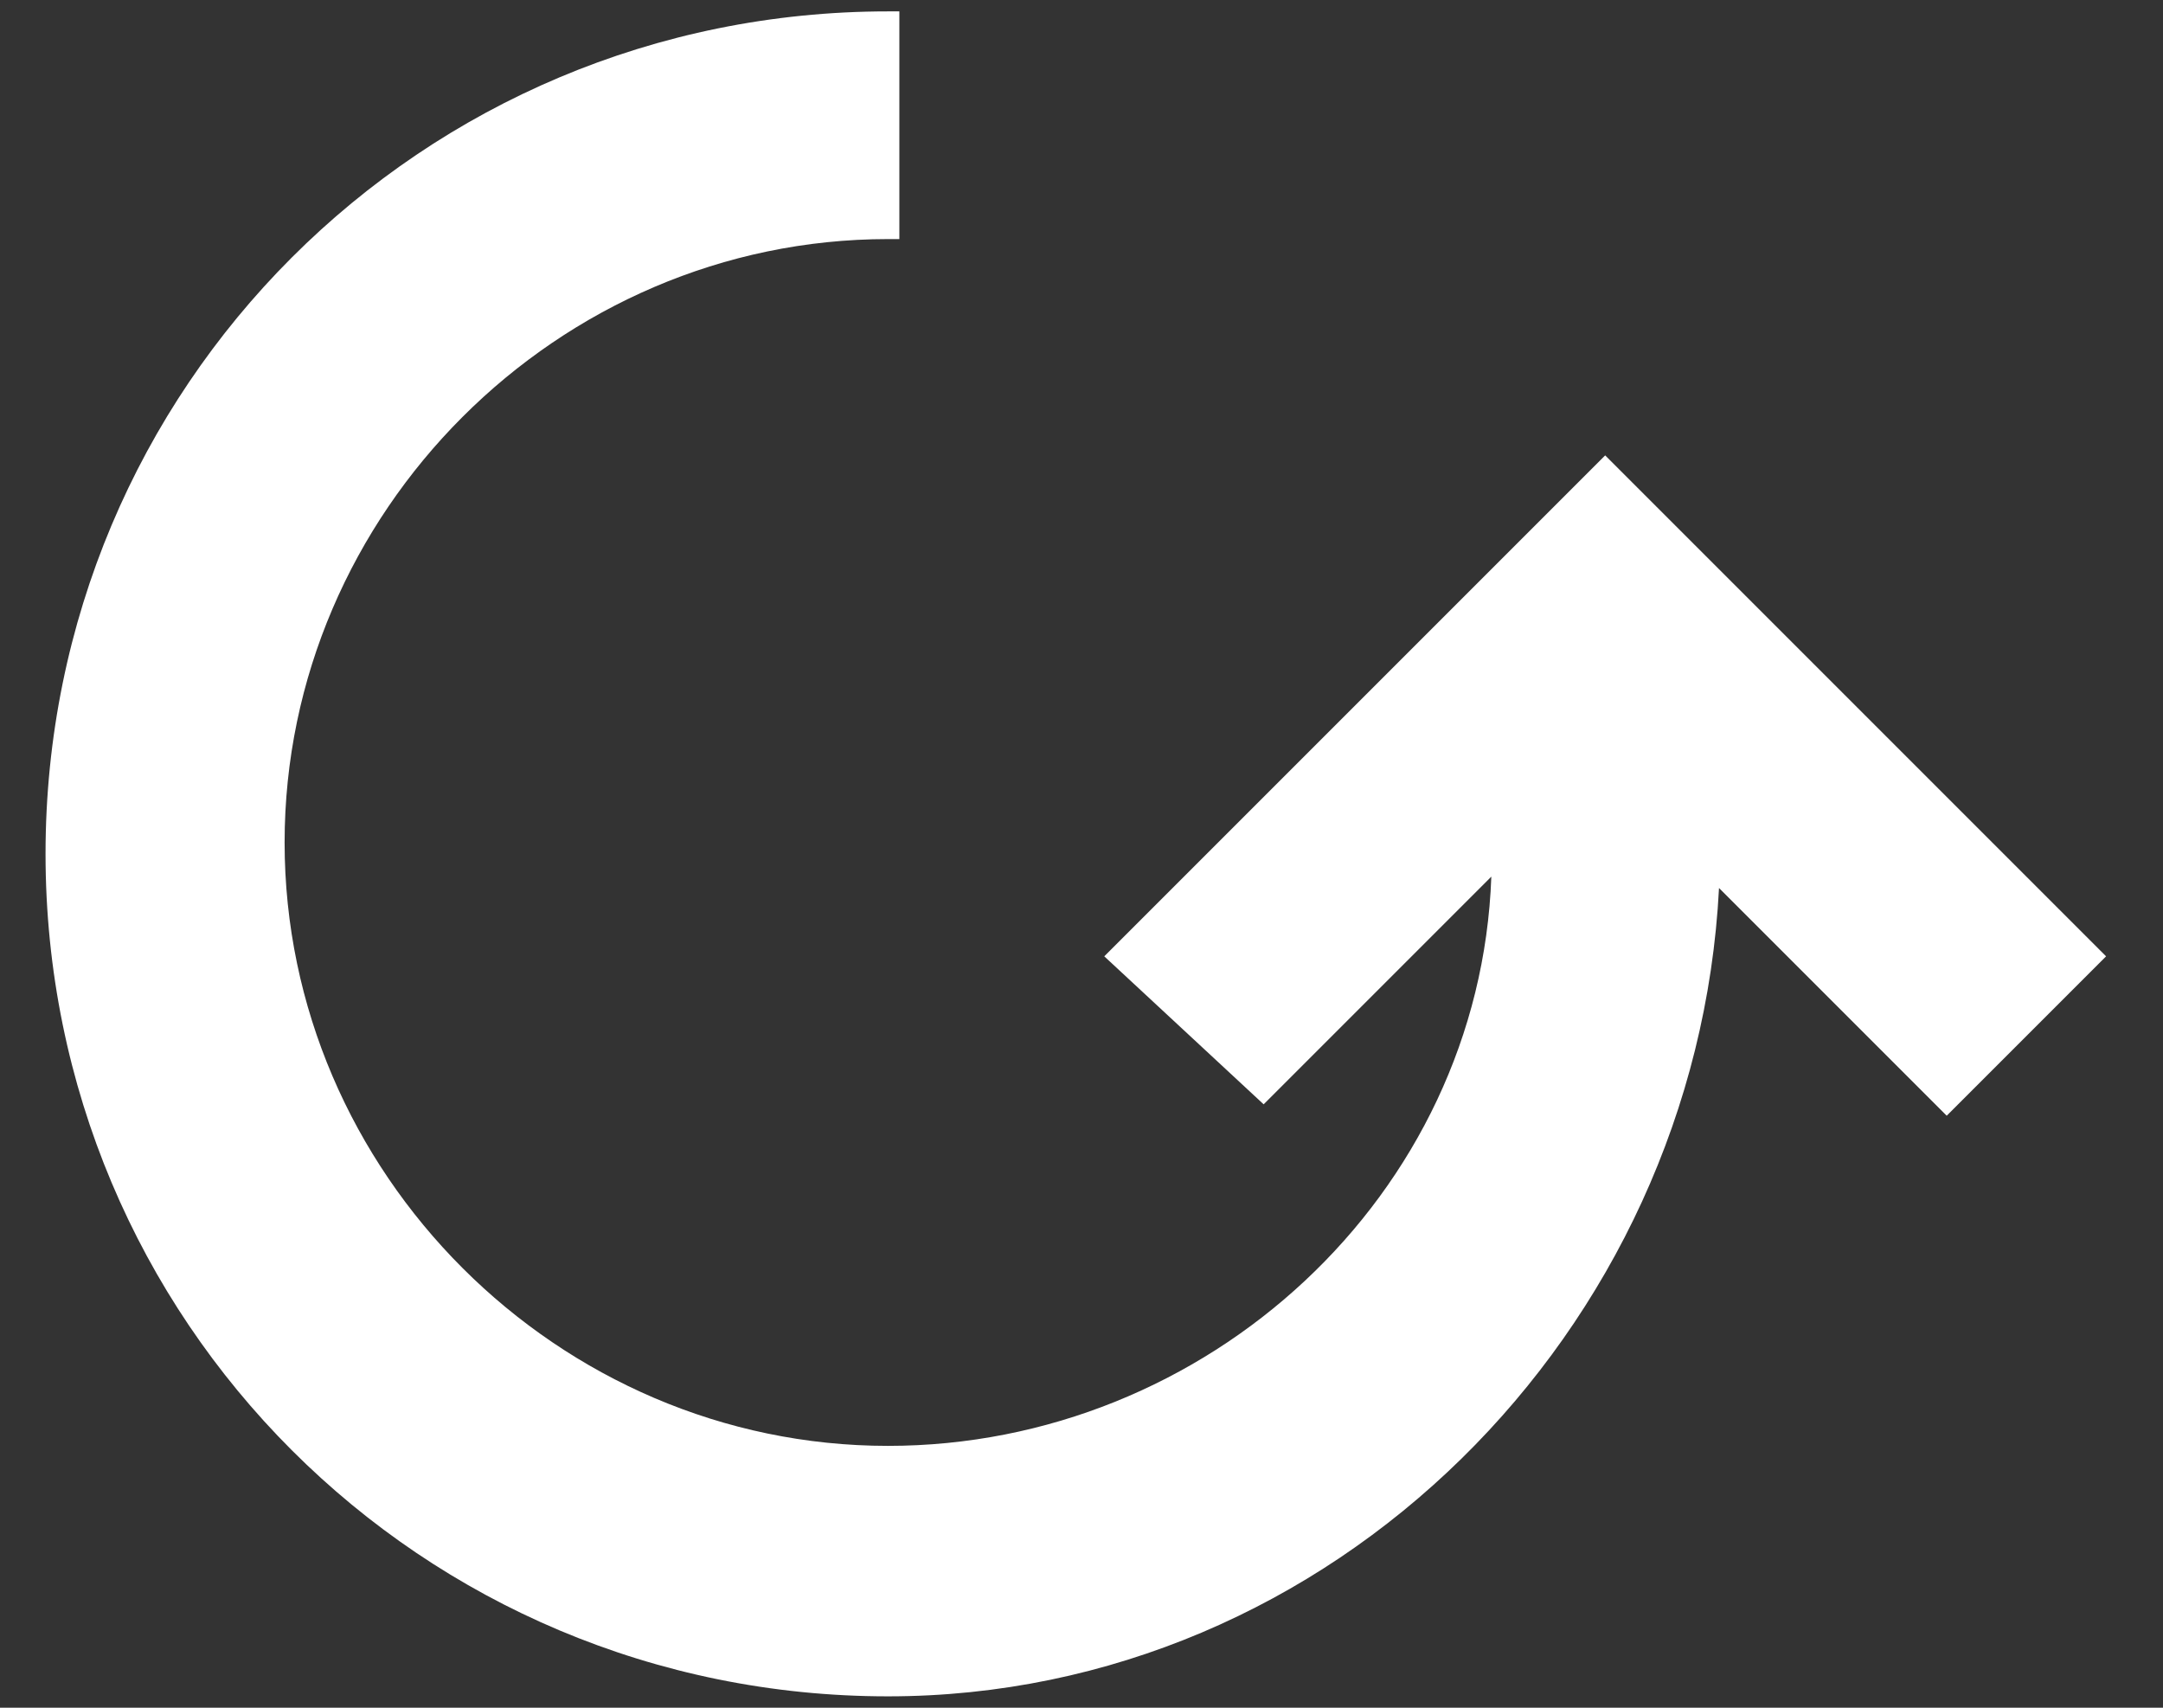
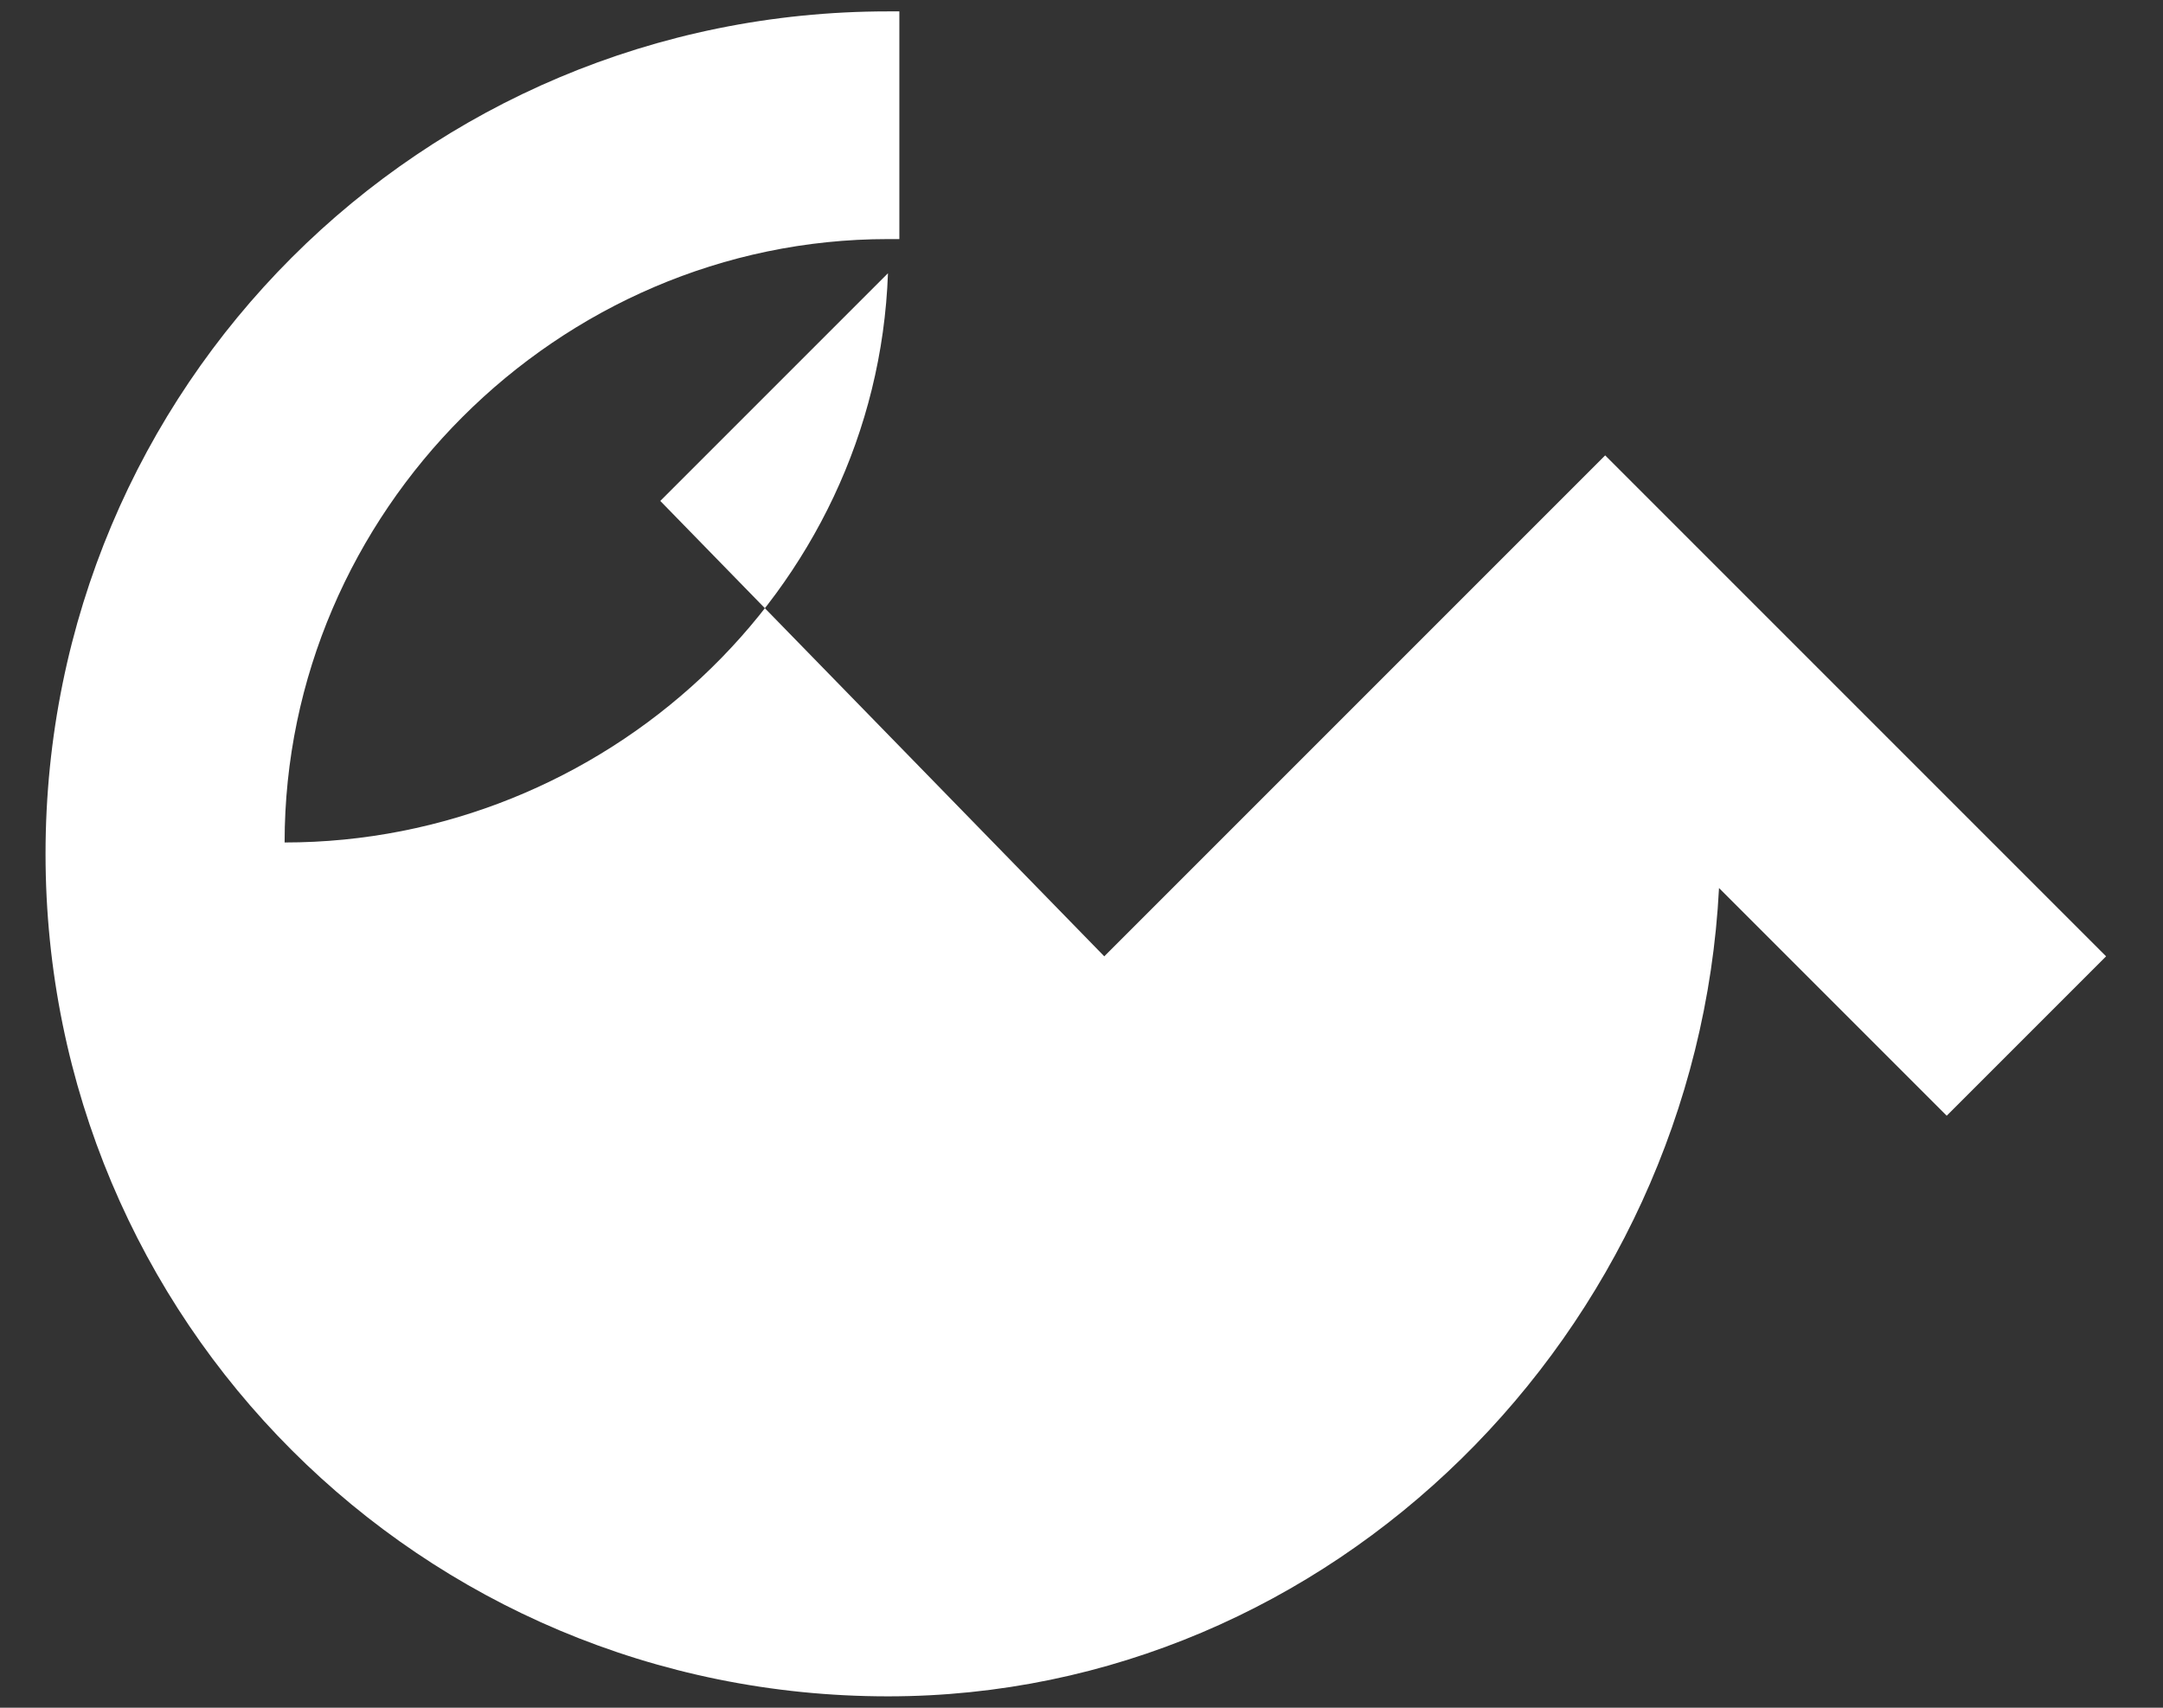
<svg xmlns="http://www.w3.org/2000/svg" version="1.2" baseProfile="tiny" id="Layer_1" x="0px" y="0px" width="19px" height="15px" viewBox="0 0 19 15" xml:space="preserve">
  <rect x="0" y="0" width="19" height="15" fill="#333333" stroke="none" />
-   <path fill="#FFFFFF" d="M0.4,7.5c0-4.1,3.3-7.4,7.4-7.4h0.1l0,2l-0.1,0c-2.9,0-5.3,2.4-5.3,5.3c0,2.9,2.4,5.3,5.3,5.3  c2.8,0,5.2-2.2,5.3-5l-2,2L9.7,8.4L14.1,4l4.4,4.4l-1.4,1.4l-2-2c-0.2,3.9-3.4,7.1-7.3,7.1C3.7,14.9,0.4,11.6,0.4,7.5z" />
+   <path fill="#FFFFFF" d="M0.4,7.5c0-4.1,3.3-7.4,7.4-7.4h0.1l0,2l-0.1,0c-2.9,0-5.3,2.4-5.3,5.3c2.8,0,5.2-2.2,5.3-5l-2,2L9.7,8.4L14.1,4l4.4,4.4l-1.4,1.4l-2-2c-0.2,3.9-3.4,7.1-7.3,7.1C3.7,14.9,0.4,11.6,0.4,7.5z" />
</svg>